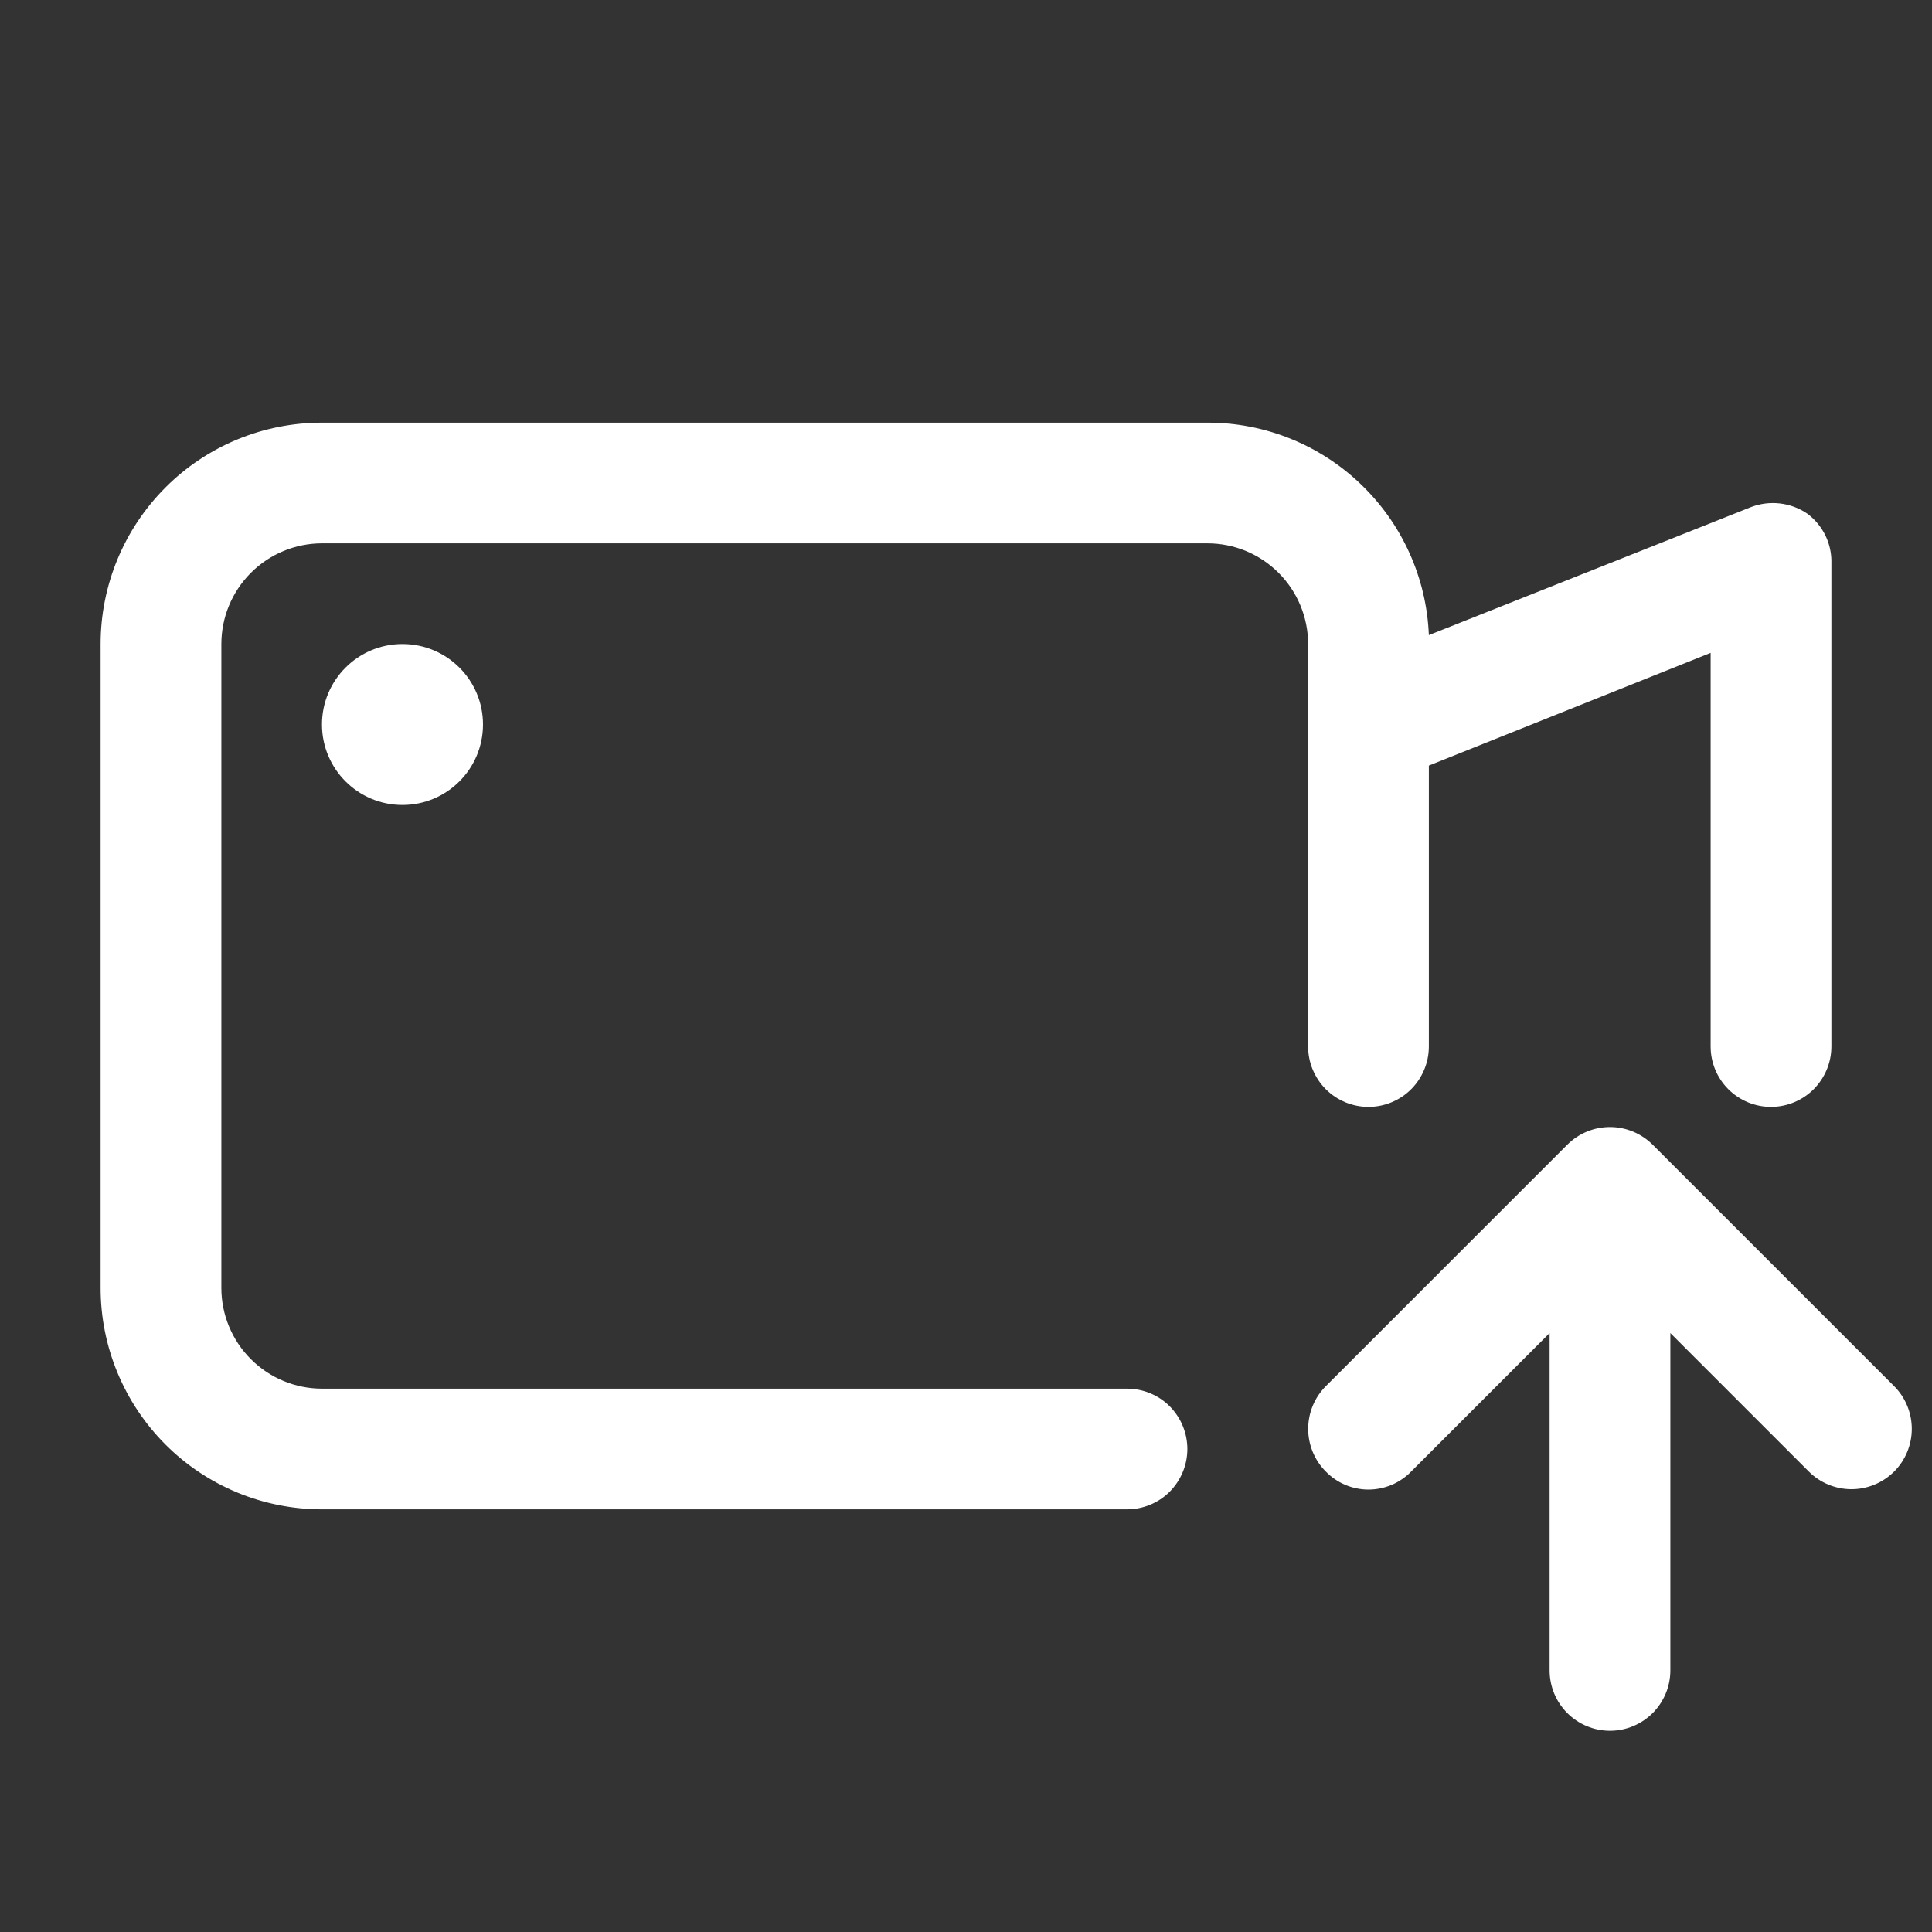
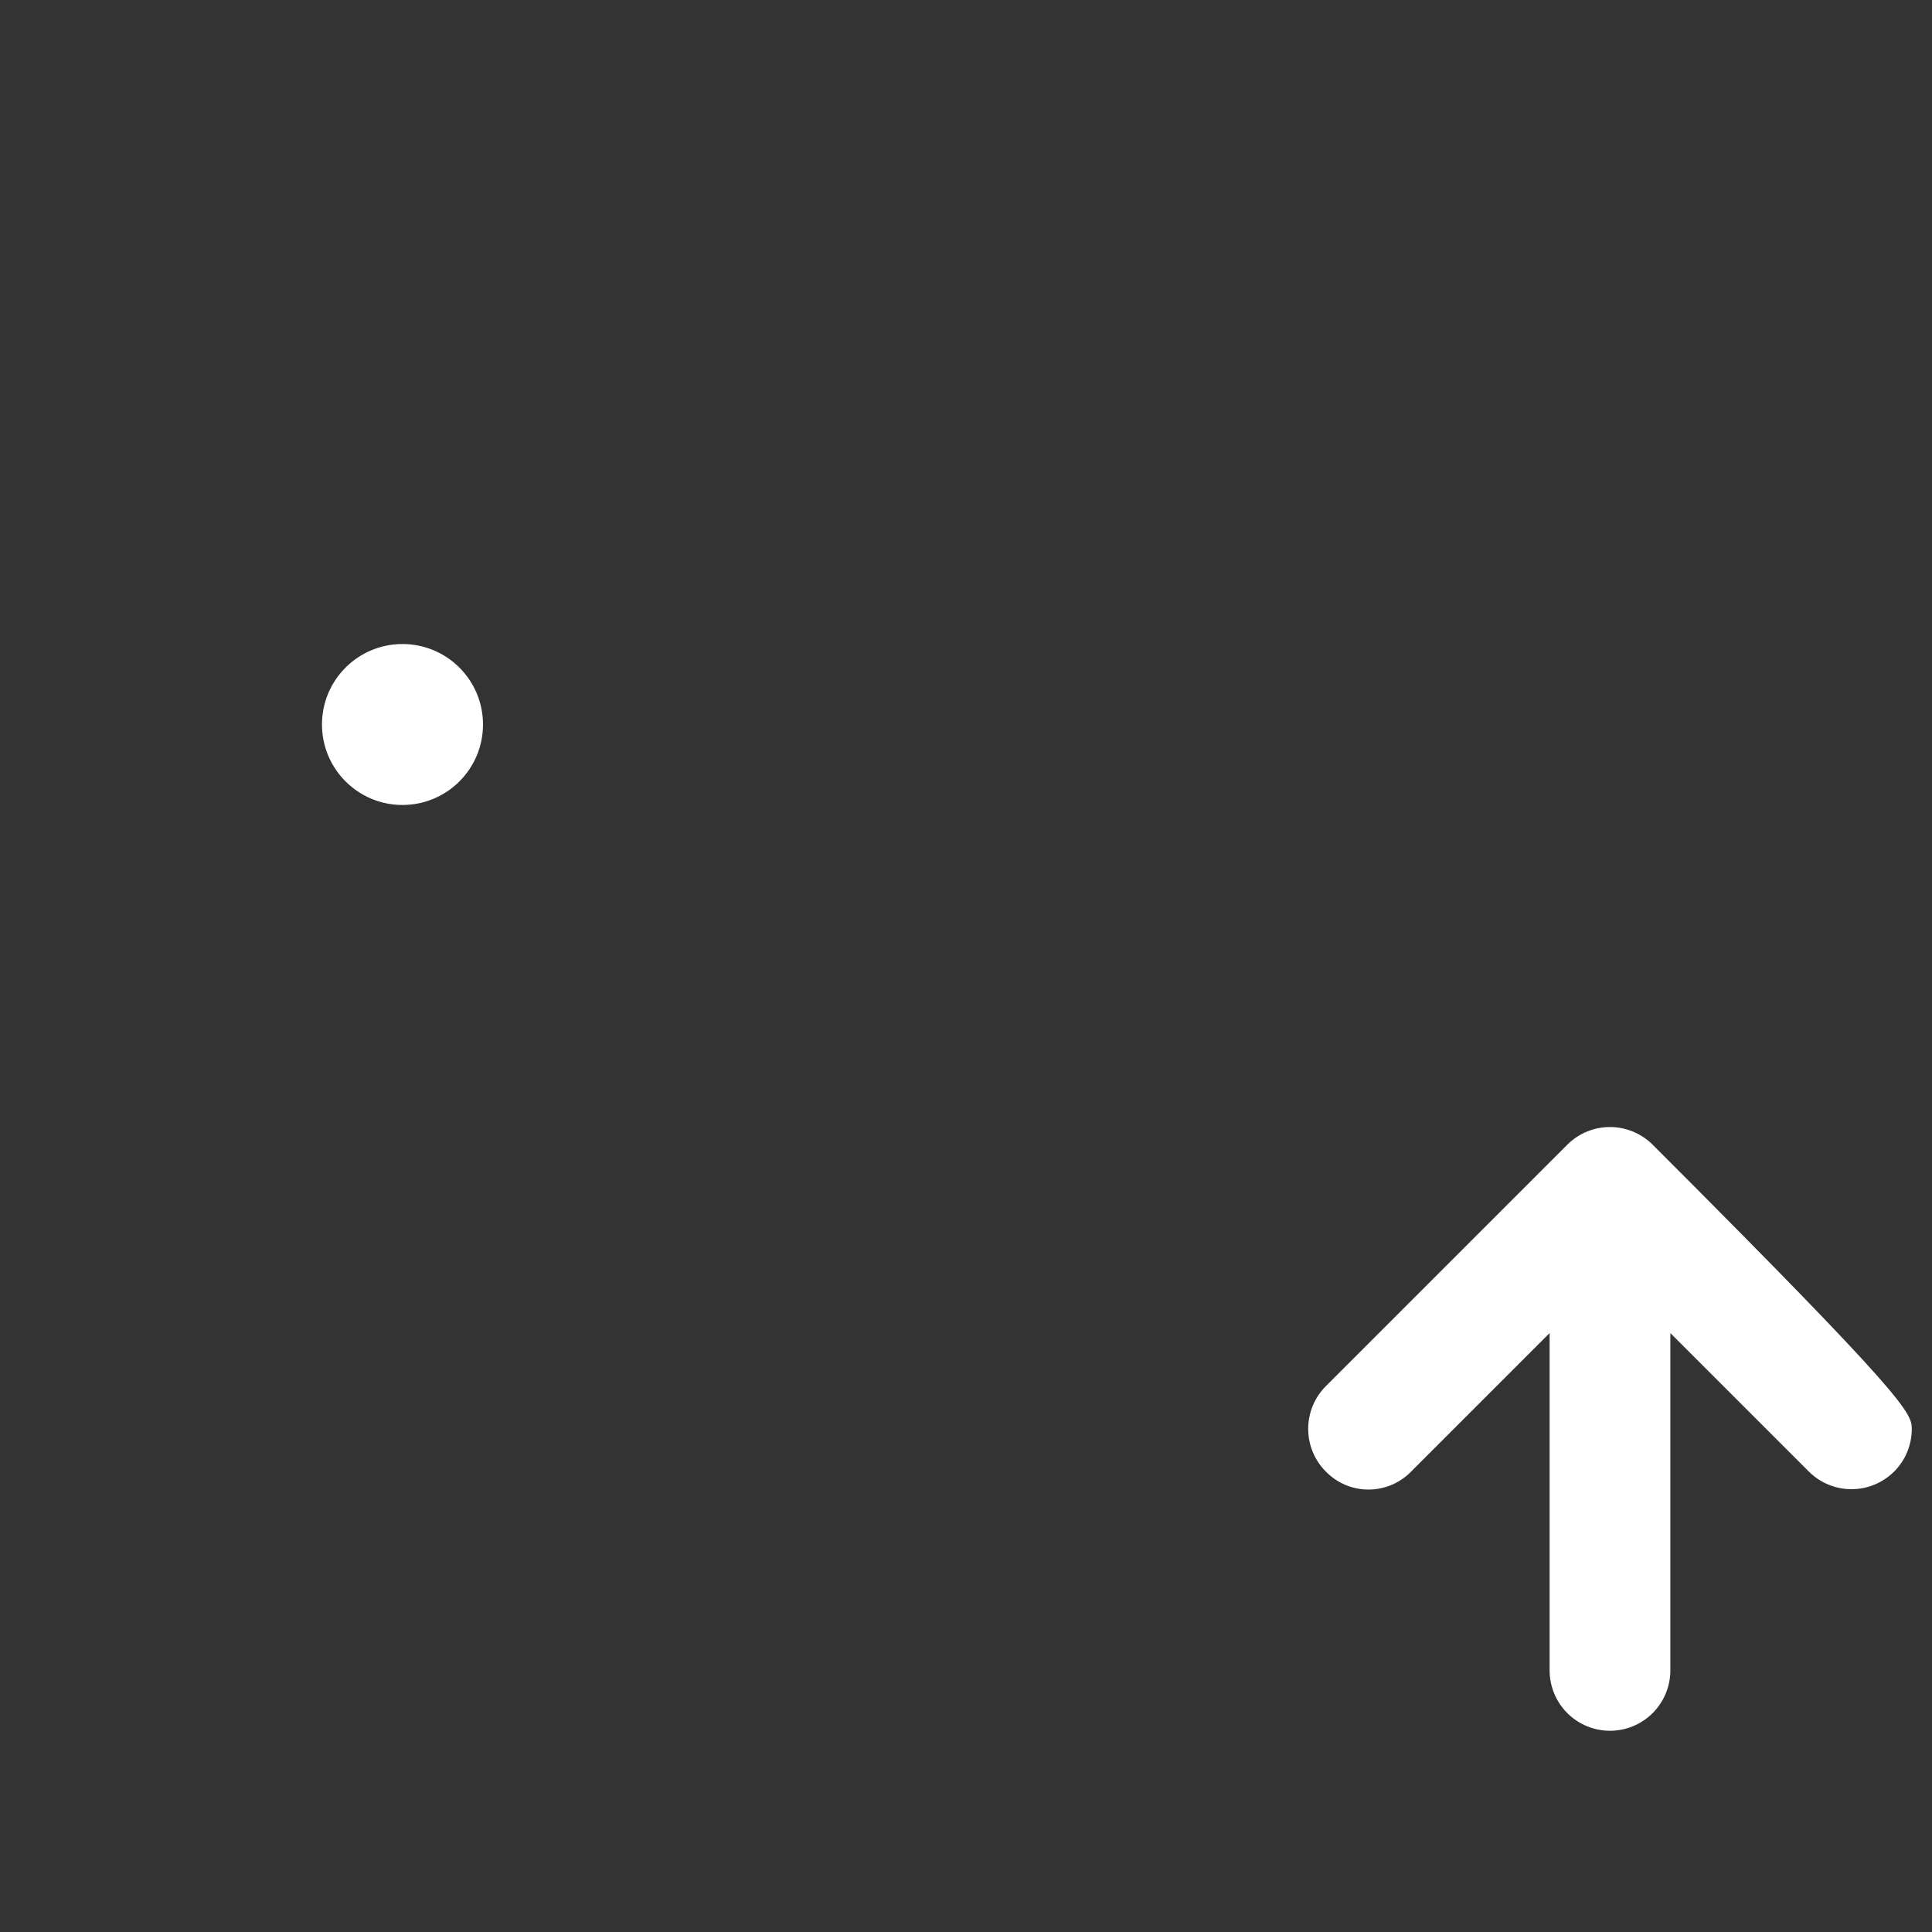
<svg xmlns="http://www.w3.org/2000/svg" width="26" height="26" viewBox="0 0 26 26" fill="none">
  <rect x="0" y="0" width="26" height="26" fill="#333333" stroke="none" />
-   <path d="M25.491 19.803C25.338 19.955 25.132 20.041 24.916 20.041C24.701 20.041 24.494 19.955 24.342 19.803L22.479 17.94V22.479C22.479 22.695 22.393 22.901 22.241 23.054C22.088 23.206 21.882 23.292 21.666 23.292C21.451 23.292 21.244 23.206 21.092 23.054C20.939 22.901 20.854 22.695 20.854 22.479V17.94L18.991 19.803C18.916 19.88 18.826 19.941 18.728 19.983C18.629 20.024 18.523 20.046 18.416 20.046C18.309 20.046 18.203 20.024 18.105 19.983C18.006 19.941 17.917 19.88 17.842 19.803C17.69 19.651 17.605 19.444 17.605 19.229C17.605 19.014 17.69 18.807 17.842 18.655L21.092 15.405C21.244 15.253 21.451 15.167 21.666 15.167C21.882 15.167 22.088 15.253 22.241 15.405L25.491 18.655C25.643 18.807 25.728 19.014 25.728 19.229C25.728 19.444 25.643 19.651 25.491 19.803Z" fill="white" />
-   <path d="M24.646 7.583V14.083C24.646 14.299 24.56 14.505 24.408 14.658C24.255 14.81 24.049 14.896 23.833 14.896C23.618 14.896 23.411 14.81 23.259 14.658C23.106 14.505 23.021 14.299 23.021 14.083V8.786L19.229 10.303V14.083C19.229 14.299 19.143 14.505 18.991 14.658C18.839 14.81 18.632 14.896 18.416 14.896C18.201 14.896 17.994 14.81 17.842 14.658C17.69 14.505 17.604 14.299 17.604 14.083V8.667C17.604 8.308 17.461 7.963 17.207 7.709C16.953 7.455 16.609 7.312 16.25 7.312H4.333C3.974 7.312 3.63 7.455 3.376 7.709C3.122 7.963 2.979 8.308 2.979 8.667V17.333C2.979 17.692 3.122 18.037 3.376 18.291C3.63 18.545 3.974 18.688 4.333 18.688H15.166C15.382 18.688 15.589 18.773 15.741 18.925C15.893 19.078 15.979 19.285 15.979 19.5C15.979 19.715 15.893 19.922 15.741 20.075C15.589 20.227 15.382 20.312 15.166 20.312H4.333C3.543 20.312 2.785 19.999 2.227 19.44C1.668 18.881 1.354 18.123 1.354 17.333V8.667C1.354 7.877 1.668 7.119 2.227 6.56C2.785 6.001 3.543 5.688 4.333 5.688H16.25C17.02 5.687 17.76 5.984 18.315 6.518C18.871 7.051 19.198 7.778 19.229 8.547L23.562 6.825C23.686 6.777 23.82 6.76 23.952 6.775C24.084 6.79 24.211 6.837 24.321 6.912C24.425 6.989 24.509 7.09 24.566 7.207C24.623 7.324 24.65 7.453 24.646 7.583Z" fill="white" />
+   <path d="M25.491 19.803C25.338 19.955 25.132 20.041 24.916 20.041C24.701 20.041 24.494 19.955 24.342 19.803L22.479 17.94V22.479C22.479 22.695 22.393 22.901 22.241 23.054C22.088 23.206 21.882 23.292 21.666 23.292C21.451 23.292 21.244 23.206 21.092 23.054C20.939 22.901 20.854 22.695 20.854 22.479V17.94L18.991 19.803C18.916 19.88 18.826 19.941 18.728 19.983C18.629 20.024 18.523 20.046 18.416 20.046C18.309 20.046 18.203 20.024 18.105 19.983C18.006 19.941 17.917 19.88 17.842 19.803C17.69 19.651 17.605 19.444 17.605 19.229C17.605 19.014 17.69 18.807 17.842 18.655L21.092 15.405C21.244 15.253 21.451 15.167 21.666 15.167C21.882 15.167 22.088 15.253 22.241 15.405C25.643 18.807 25.728 19.014 25.728 19.229C25.728 19.444 25.643 19.651 25.491 19.803Z" fill="white" />
  <path d="M5.416 10.833C6.015 10.833 6.5 10.348 6.5 9.75C6.5 9.152 6.015 8.667 5.416 8.667C4.818 8.667 4.333 9.152 4.333 9.75C4.333 10.348 4.818 10.833 5.416 10.833Z" fill="white" />
</svg>